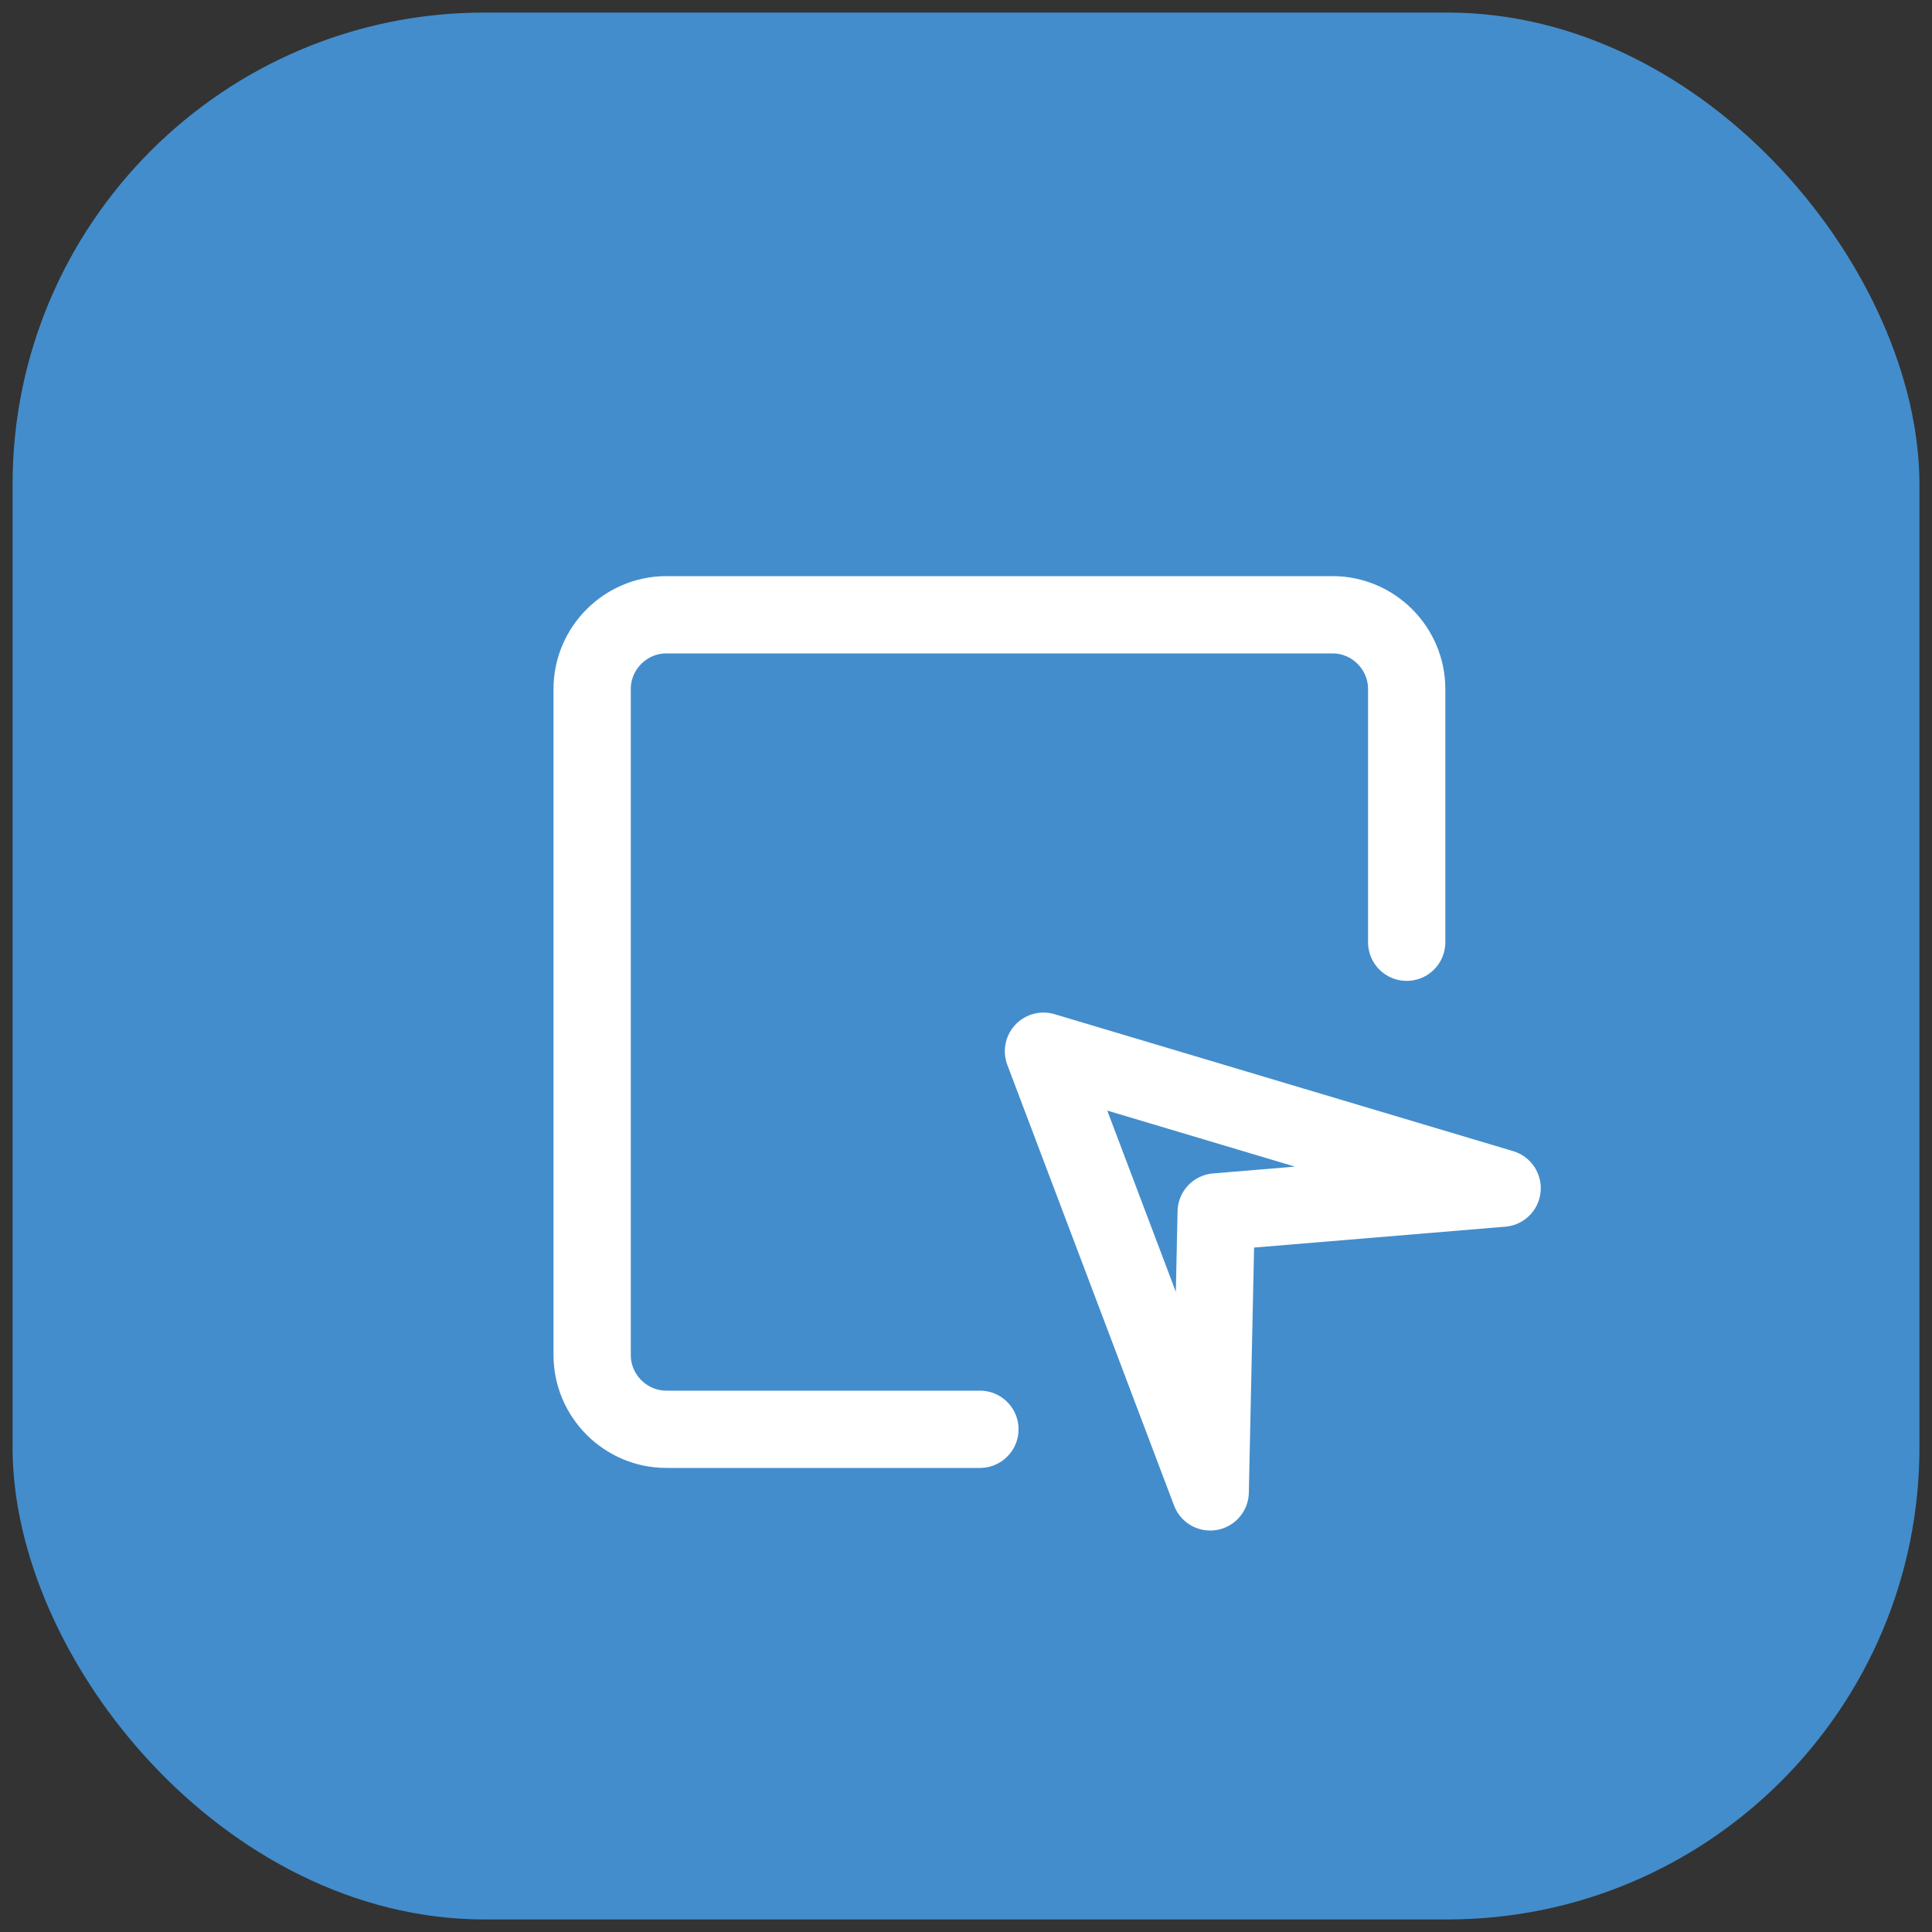
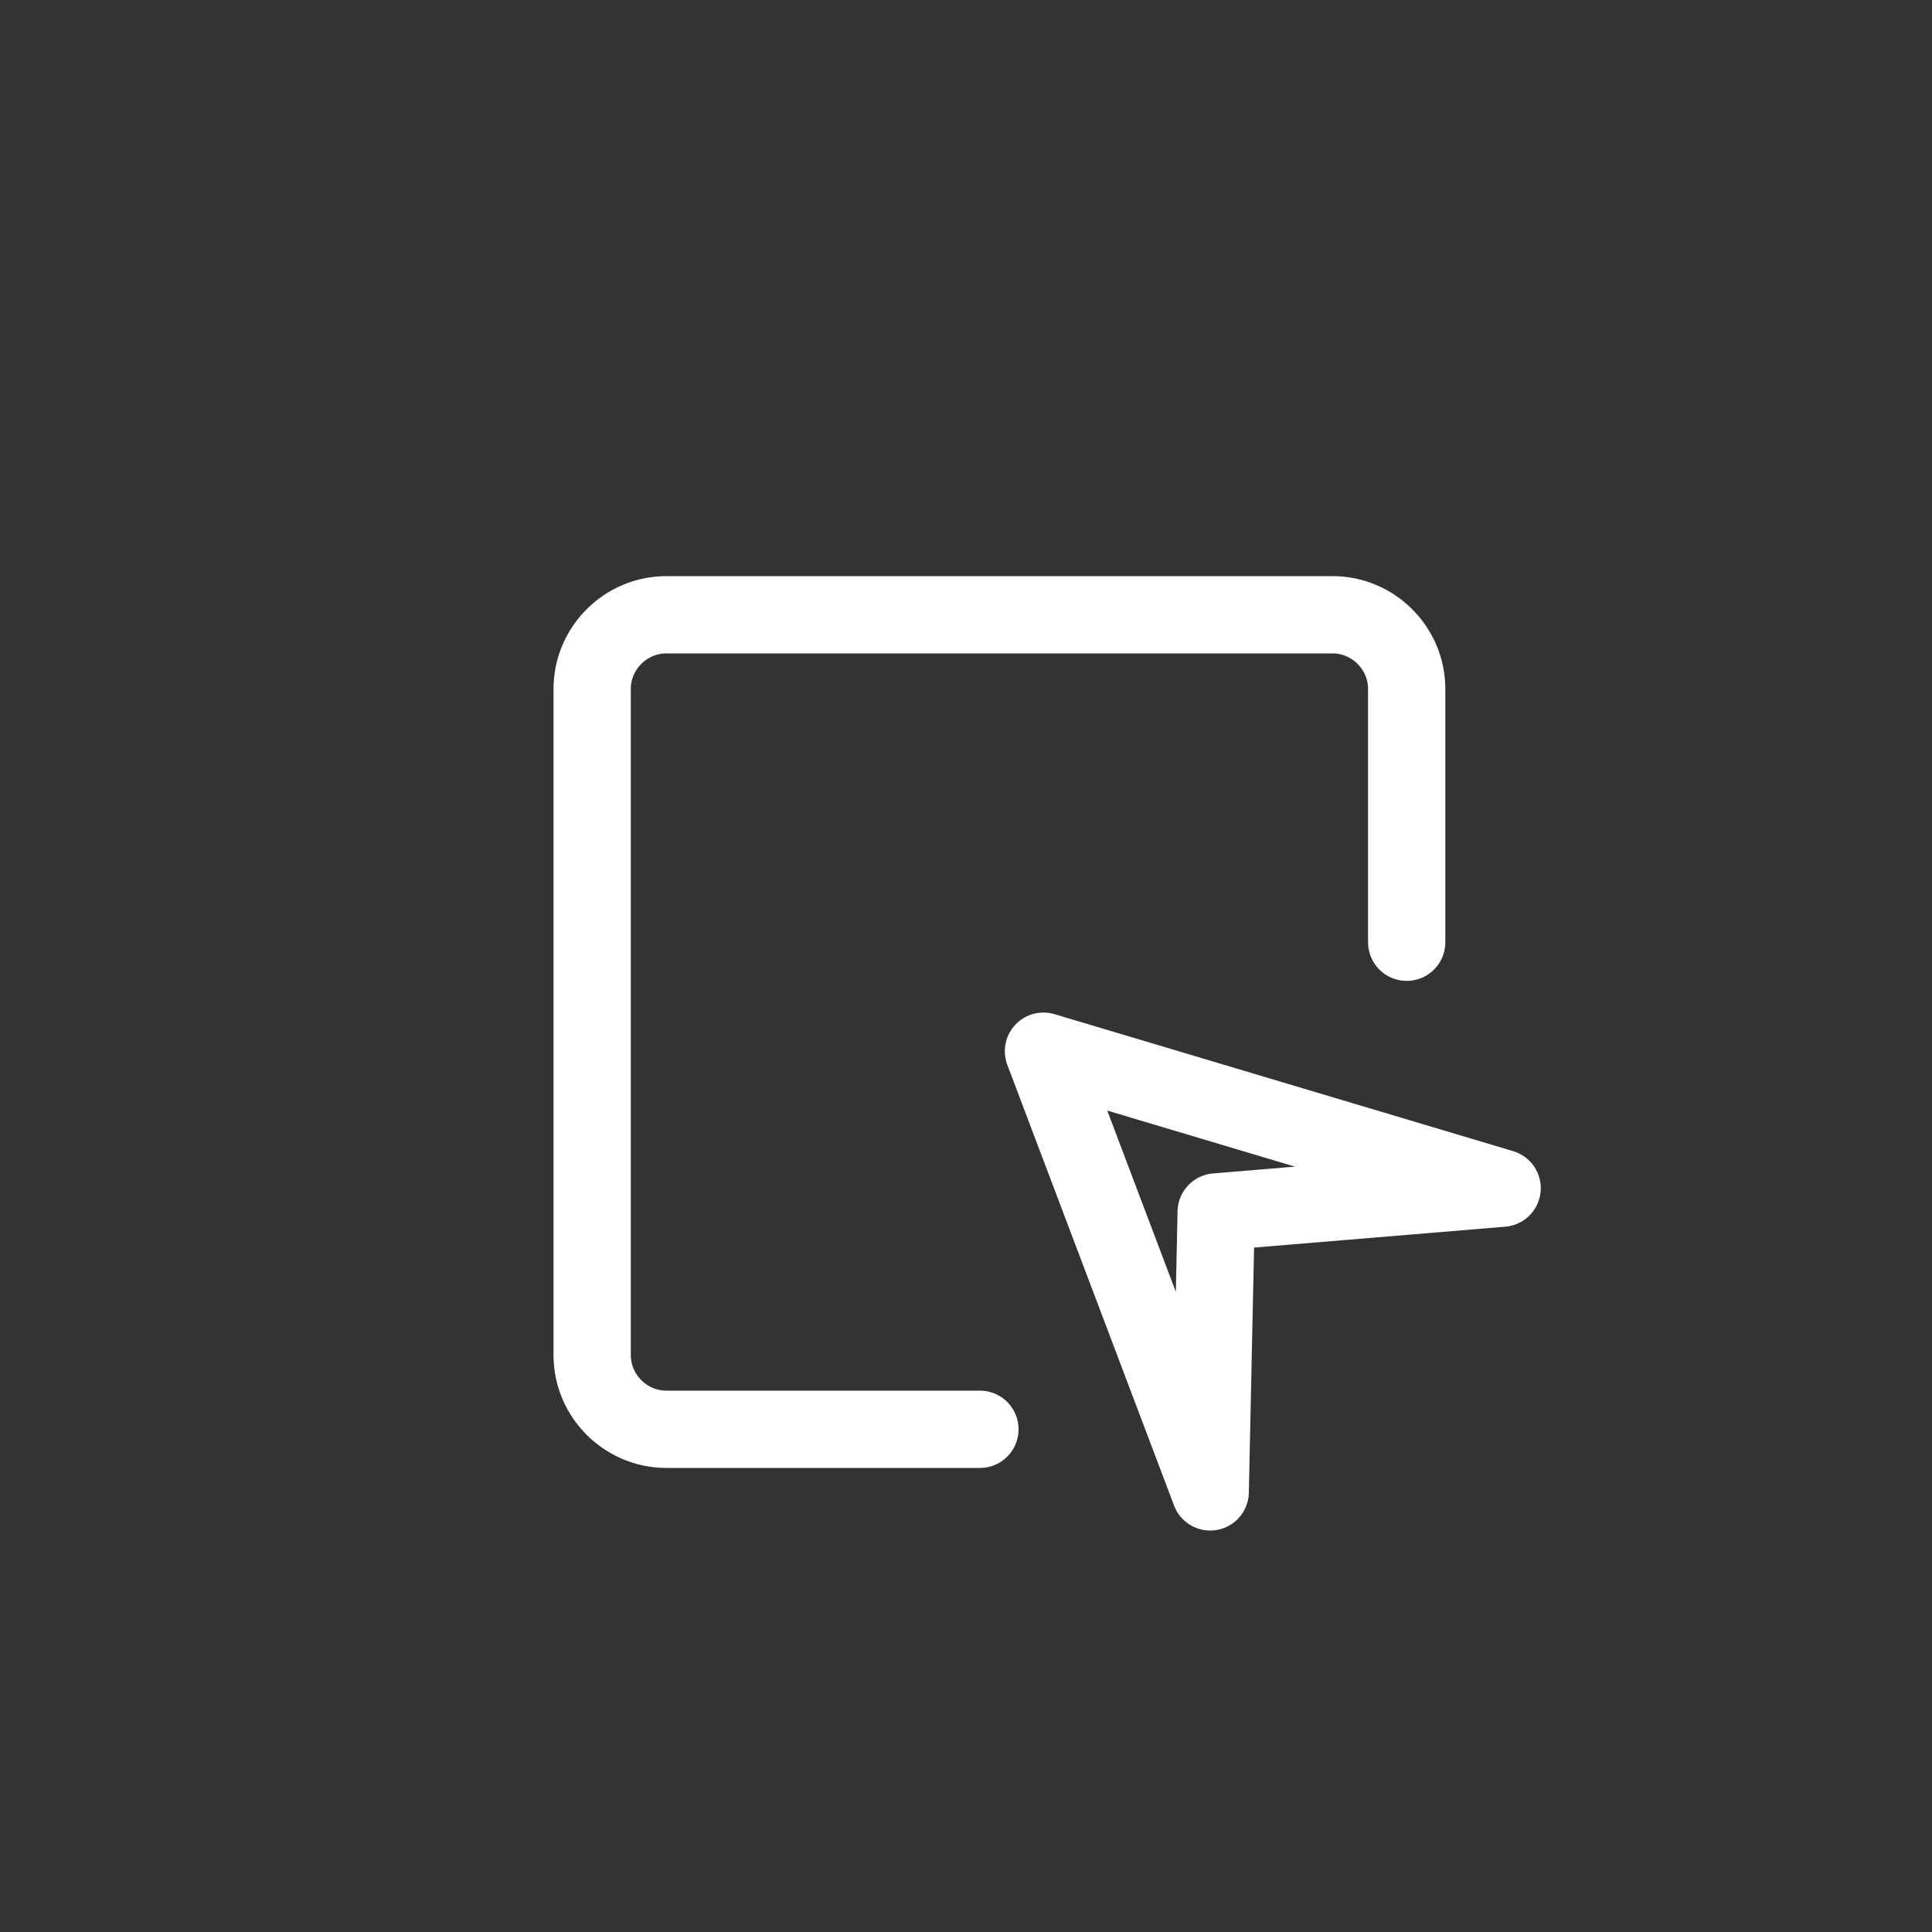
<svg xmlns="http://www.w3.org/2000/svg" id="Camada_1" data-name="Camada 1" viewBox="0 0 100 100">
  <rect x="0" y="0" width="100" height="100" fill="#333333" stroke="none" />
  <defs>
    <style>
      .cls-1 {
        stroke-miterlimit: 10;
      }

      .cls-1, .cls-2 {
        fill: none;
        stroke: #fff;
        stroke-linecap: round;
        stroke-width: 4px;
      }

      .cls-3 {
        fill: #438dcc;
        stroke-width: 0px;
      }

      .cls-2 {
        stroke-linejoin: round;
      }
    </style>
  </defs>
-   <rect class="cls-3" x=".65" y=".65" width="98.7" height="98.7" rx="24.43" ry="24.43" />
  <path class="cls-1" d="m50.72,73.98h-16.23c-2.11,0-3.84-1.73-3.84-3.84v-34.48c0-2.11,1.73-3.84,3.84-3.84h34.48c2.11,0,3.84,1.73,3.84,3.84v13.11" />
  <polygon class="cls-2" points="62.64 77.22 54.01 54.41 77.75 61.5 62.95 62.73 62.64 77.22" />
</svg>